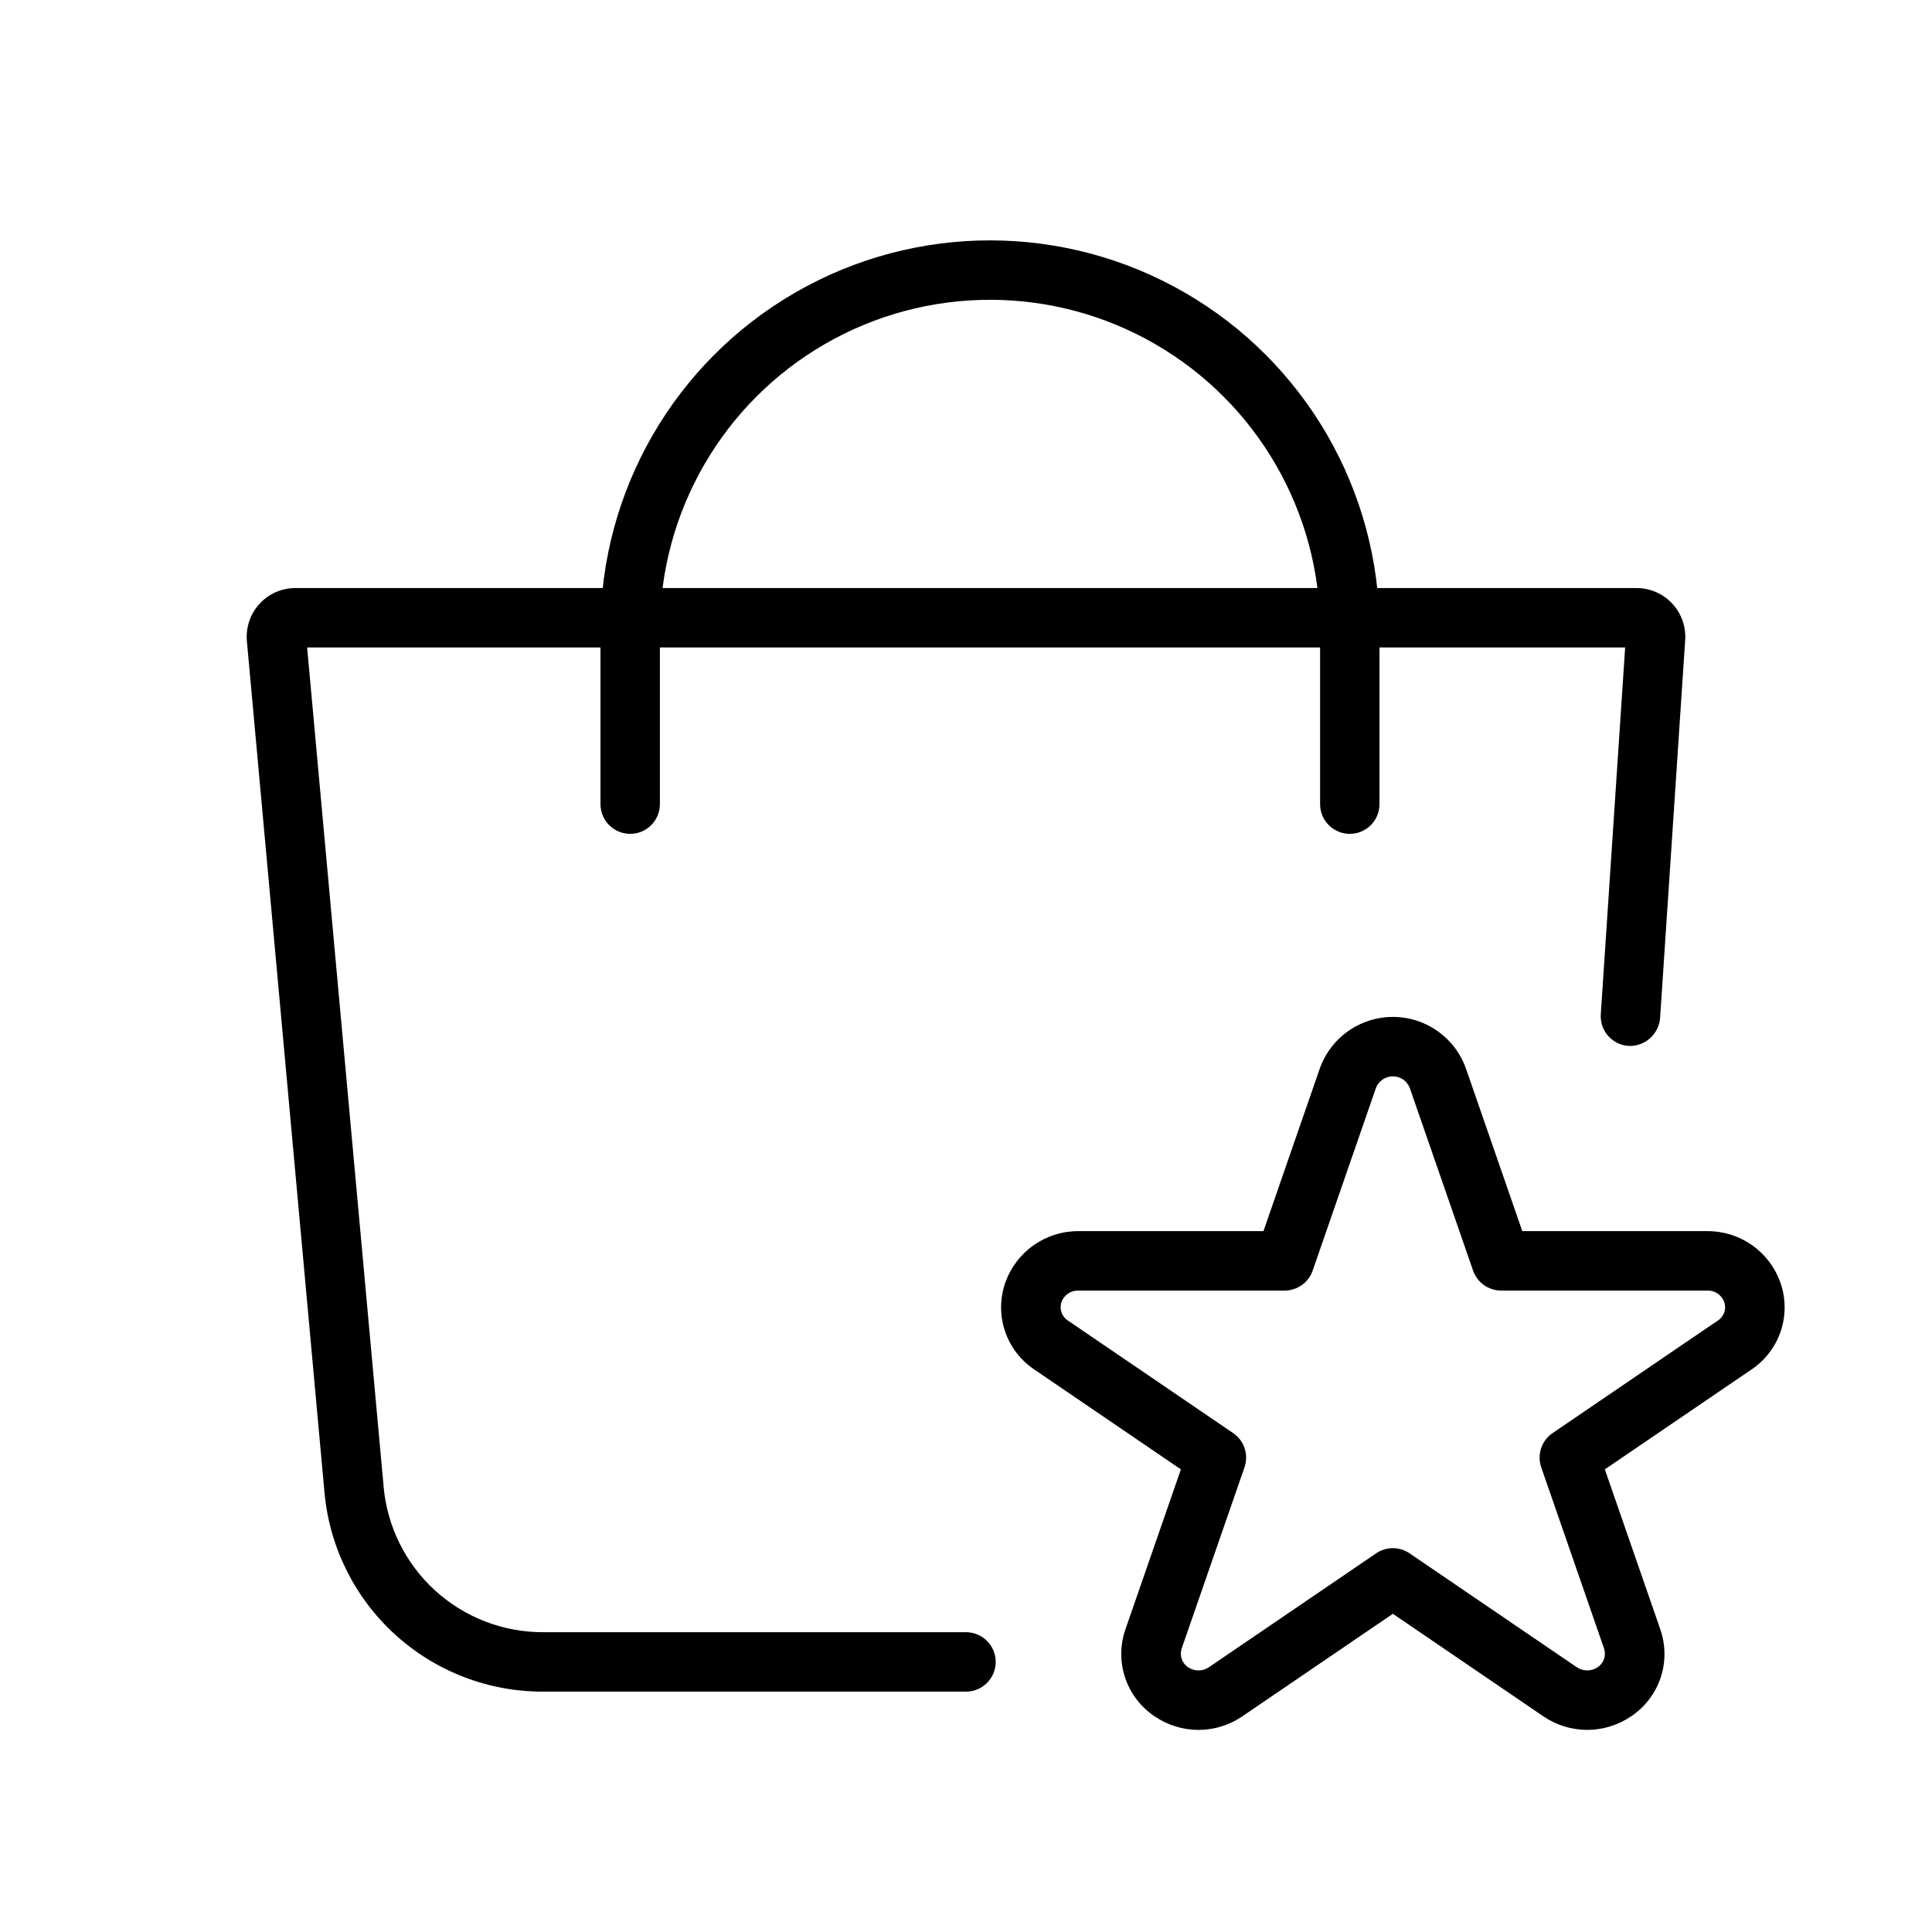
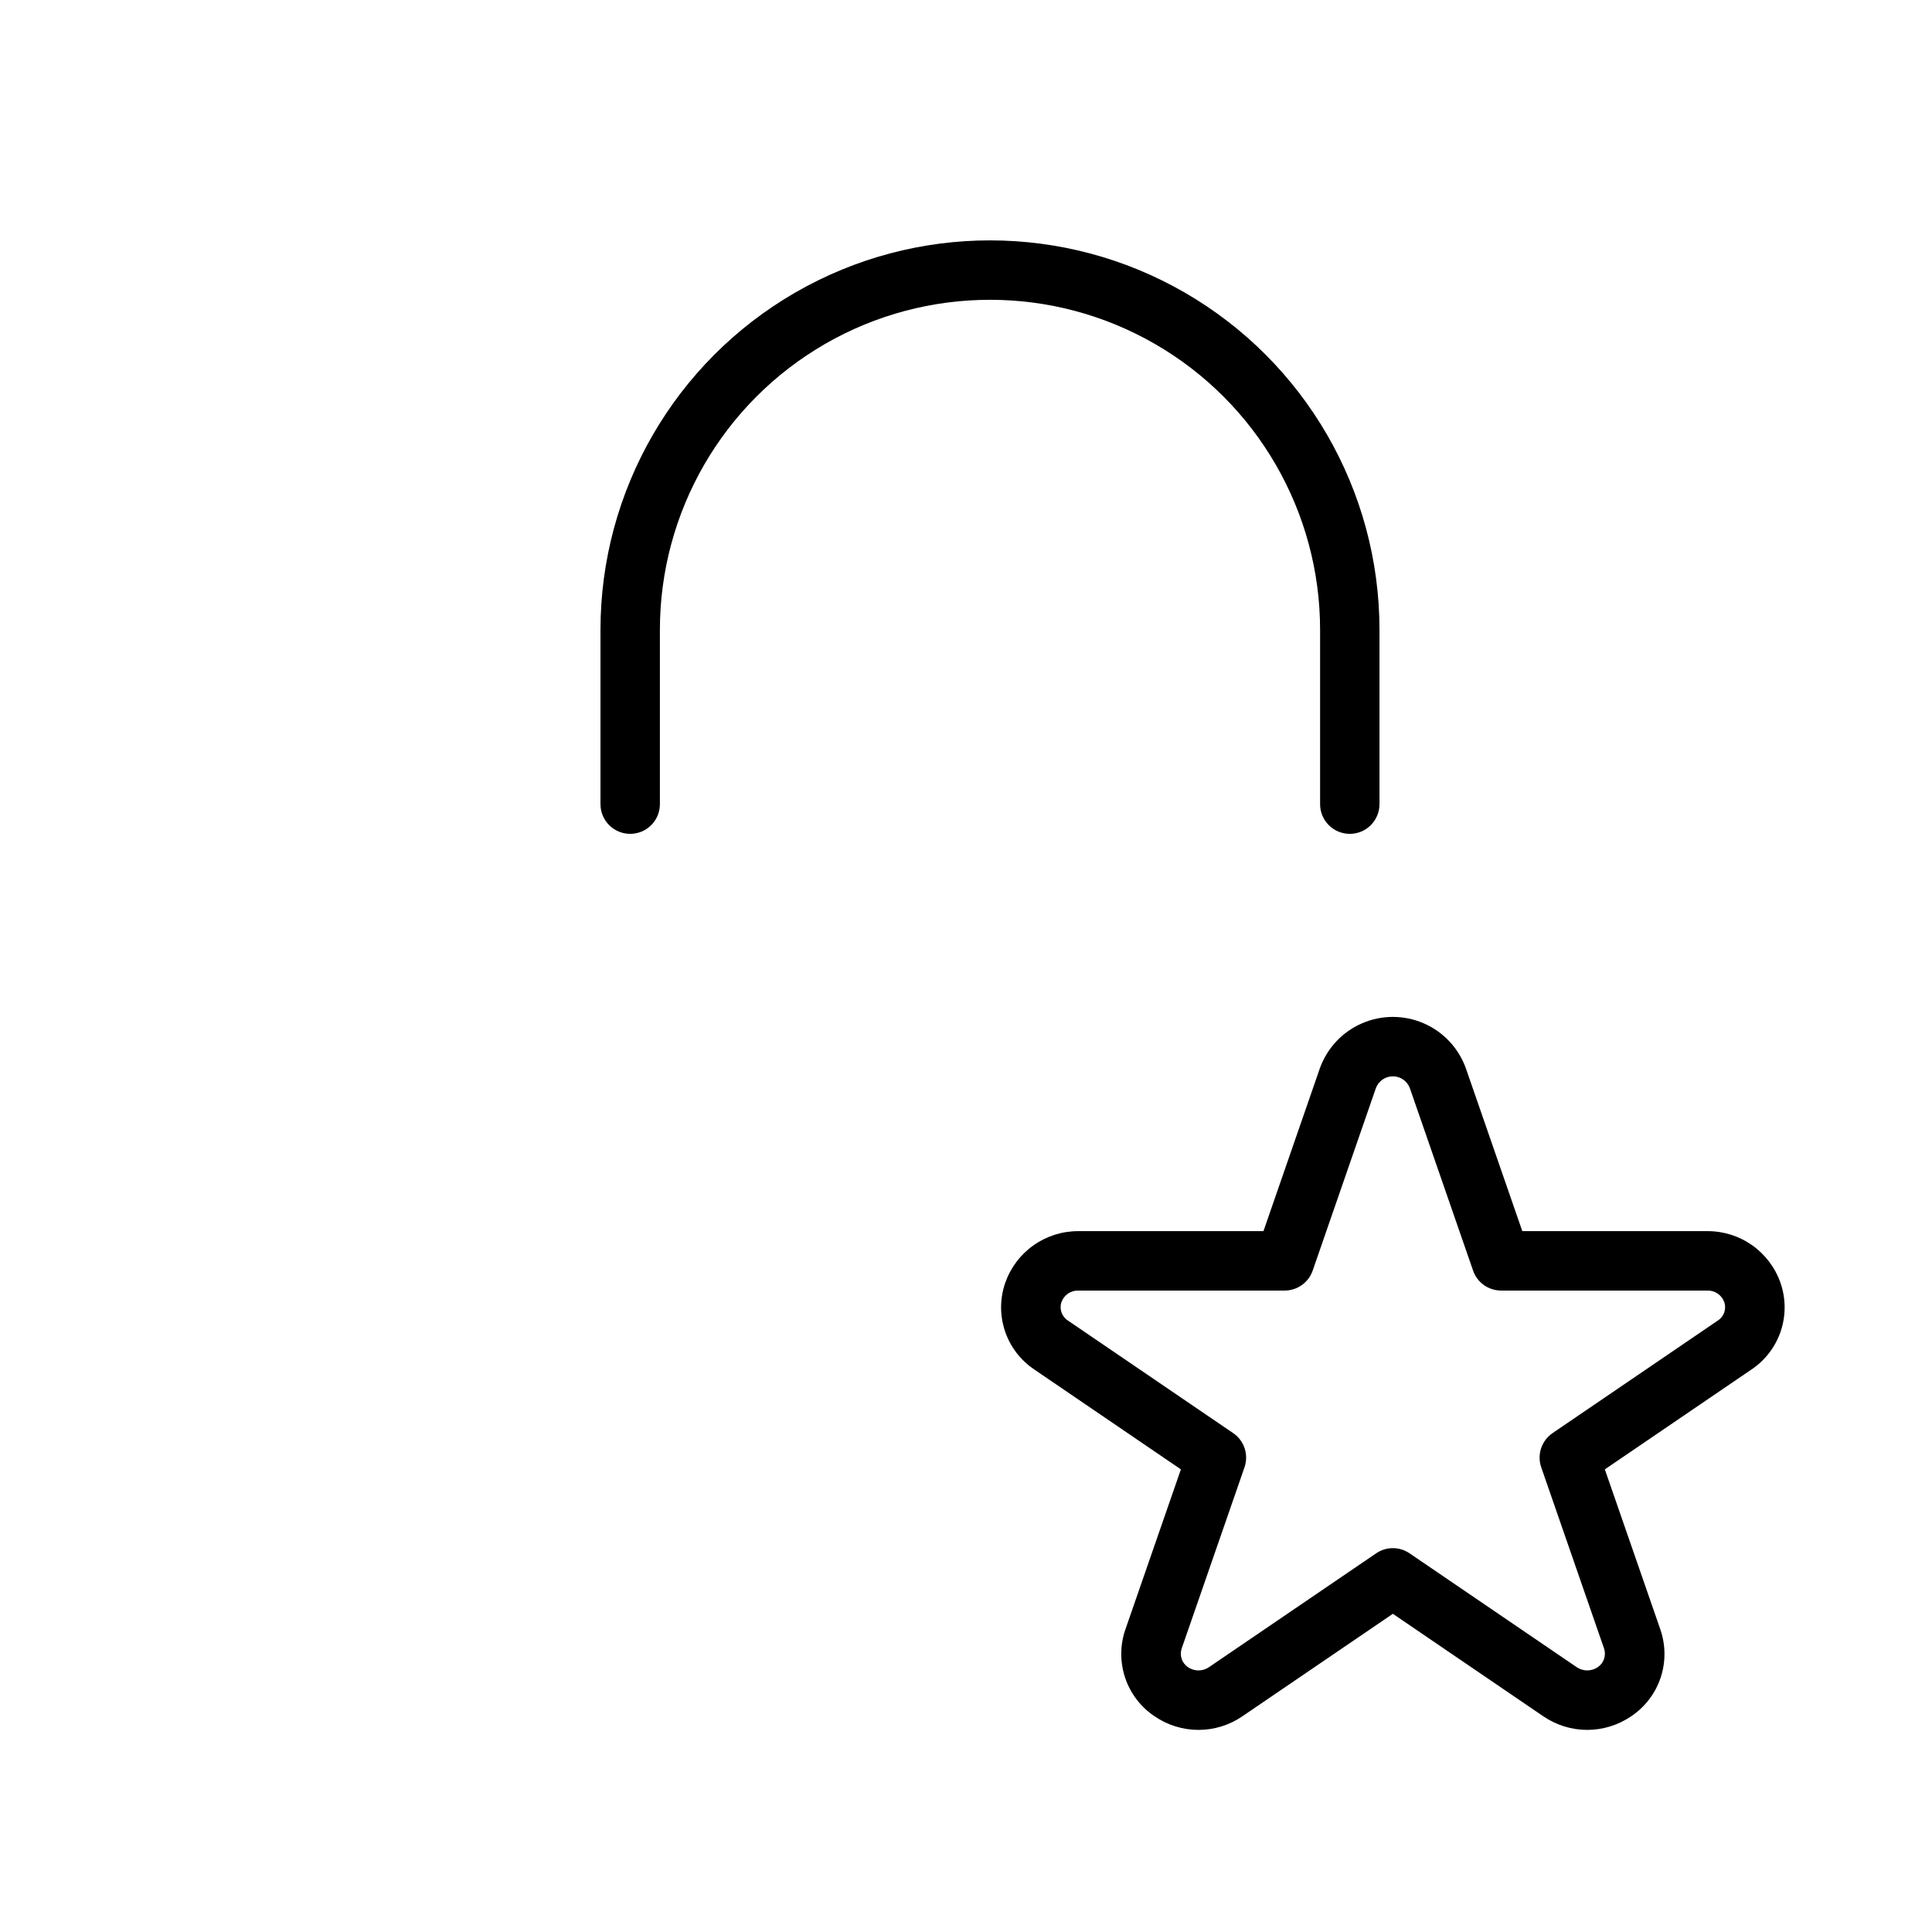
<svg xmlns="http://www.w3.org/2000/svg" fill="#000000" width="800px" height="800px" version="1.1" viewBox="144 144 512 512">
  <g>
-     <path d="m400 592.3h-111.98c-14.559 0.062-28.613-5.356-39.367-15.172-10.754-9.816-17.422-23.32-18.68-37.828l-20.543-225.38c-0.328-3.613 0.875-7.199 3.324-9.879 2.445-2.68 5.91-4.207 9.539-4.203h355.42c3.625 0 7.086 1.527 9.531 4.207 2.449 2.68 3.656 6.262 3.328 9.875l-6.633 99.922c-0.379 4.297-4.074 7.531-8.379 7.336-4.34-0.293-7.617-4.043-7.336-8.379l6.457-97.215-349.29-0.004 20.266 222.29h-0.004c0.918 10.59 5.785 20.445 13.633 27.613 7.852 7.164 18.105 11.117 28.734 11.07h111.98c4.348 0 7.871 3.523 7.871 7.871 0 4.348-3.523 7.875-7.871 7.875zm174.88-279.61-0.008 0.094z" />
    <path d="m501.71 364.98c-2.09 0-4.09-0.828-5.566-2.305-1.477-1.477-2.309-3.481-2.305-5.566v-46.18c0-31.254-16.676-60.133-43.742-75.762-27.066-15.625-60.414-15.625-87.48 0-27.066 15.629-43.738 44.508-43.738 75.762v46.18c0 4.348-3.527 7.871-7.871 7.871-4.348 0-7.875-3.523-7.875-7.871v-46.18c0-36.879 19.676-70.957 51.613-89.395 31.938-18.441 71.285-18.441 103.22 0 31.938 18.438 51.613 52.516 51.613 89.395v46.18c0 2.086-0.828 4.09-2.305 5.566-1.477 1.477-3.481 2.305-5.566 2.305z" />
    <path d="m564.62 602.44c-4.141-0.004-8.188-1.258-11.609-3.59l-39.887-27.176-39.891 27.168c-3.422 2.34-7.469 3.598-11.609 3.598-4.144 0.004-8.195-1.246-11.617-3.582-3.672-2.445-6.426-6.039-7.828-10.219-1.402-4.184-1.375-8.711 0.078-12.875l14.691-42.367-38.801-26.43h0.004c-3.672-2.438-6.426-6.031-7.824-10.211-1.402-4.18-1.367-8.707 0.098-12.867 1.414-3.996 4.035-7.453 7.504-9.895 3.465-2.441 7.606-3.742 11.844-3.727h49.055l14.945-43.141c1.914-5.356 5.961-9.676 11.176-11.934 5.215-2.262 11.133-2.262 16.348 0 5.215 2.258 9.262 6.578 11.176 11.934l14.953 43.141h49.047c4.234-0.02 8.375 1.281 11.84 3.719s6.086 5.894 7.5 9.887l0.008 0.016c1.465 4.16 1.5 8.691 0.102 12.871-1.402 4.18-4.156 7.777-7.828 10.215l-38.797 26.422 14.691 42.367h-0.004c1.457 4.156 1.488 8.676 0.094 12.852-1.398 4.176-4.141 7.769-7.801 10.219-3.438 2.344-7.496 3.598-11.656 3.606zm-51.496-48.164c1.578 0 3.121 0.477 4.426 1.371l44.32 30.188c1.68 1.129 3.875 1.125 5.551-0.016 1.594-1.074 2.281-3.078 1.684-4.906l-16.66-48.055c-1.164-3.359 0.07-7.082 3.012-9.078l43.781-29.82c1.645-1.043 2.348-3.082 1.699-4.918-0.68-1.867-2.481-3.086-4.469-3.031h-54.648c-3.356 0.004-6.344-2.125-7.441-5.297l-16.789-48.438c-0.727-1.836-2.504-3.039-4.477-3.035-1.973 0.004-3.746 1.215-4.465 3.051l-16.773 48.422v0.004c-1.098 3.168-4.086 5.297-7.441 5.297h-54.66c-1.992-0.059-3.797 1.168-4.473 3.043-0.629 1.832 0.074 3.859 1.707 4.902l43.781 29.82c2.941 1.996 4.176 5.719 3.012 9.078l-16.66 48.055c-0.598 1.844 0.102 3.859 1.715 4.93 1.672 1.125 3.856 1.117 5.519-0.016l44.32-30.18c1.305-0.895 2.848-1.371 4.43-1.371z" />
  </g>
</svg>